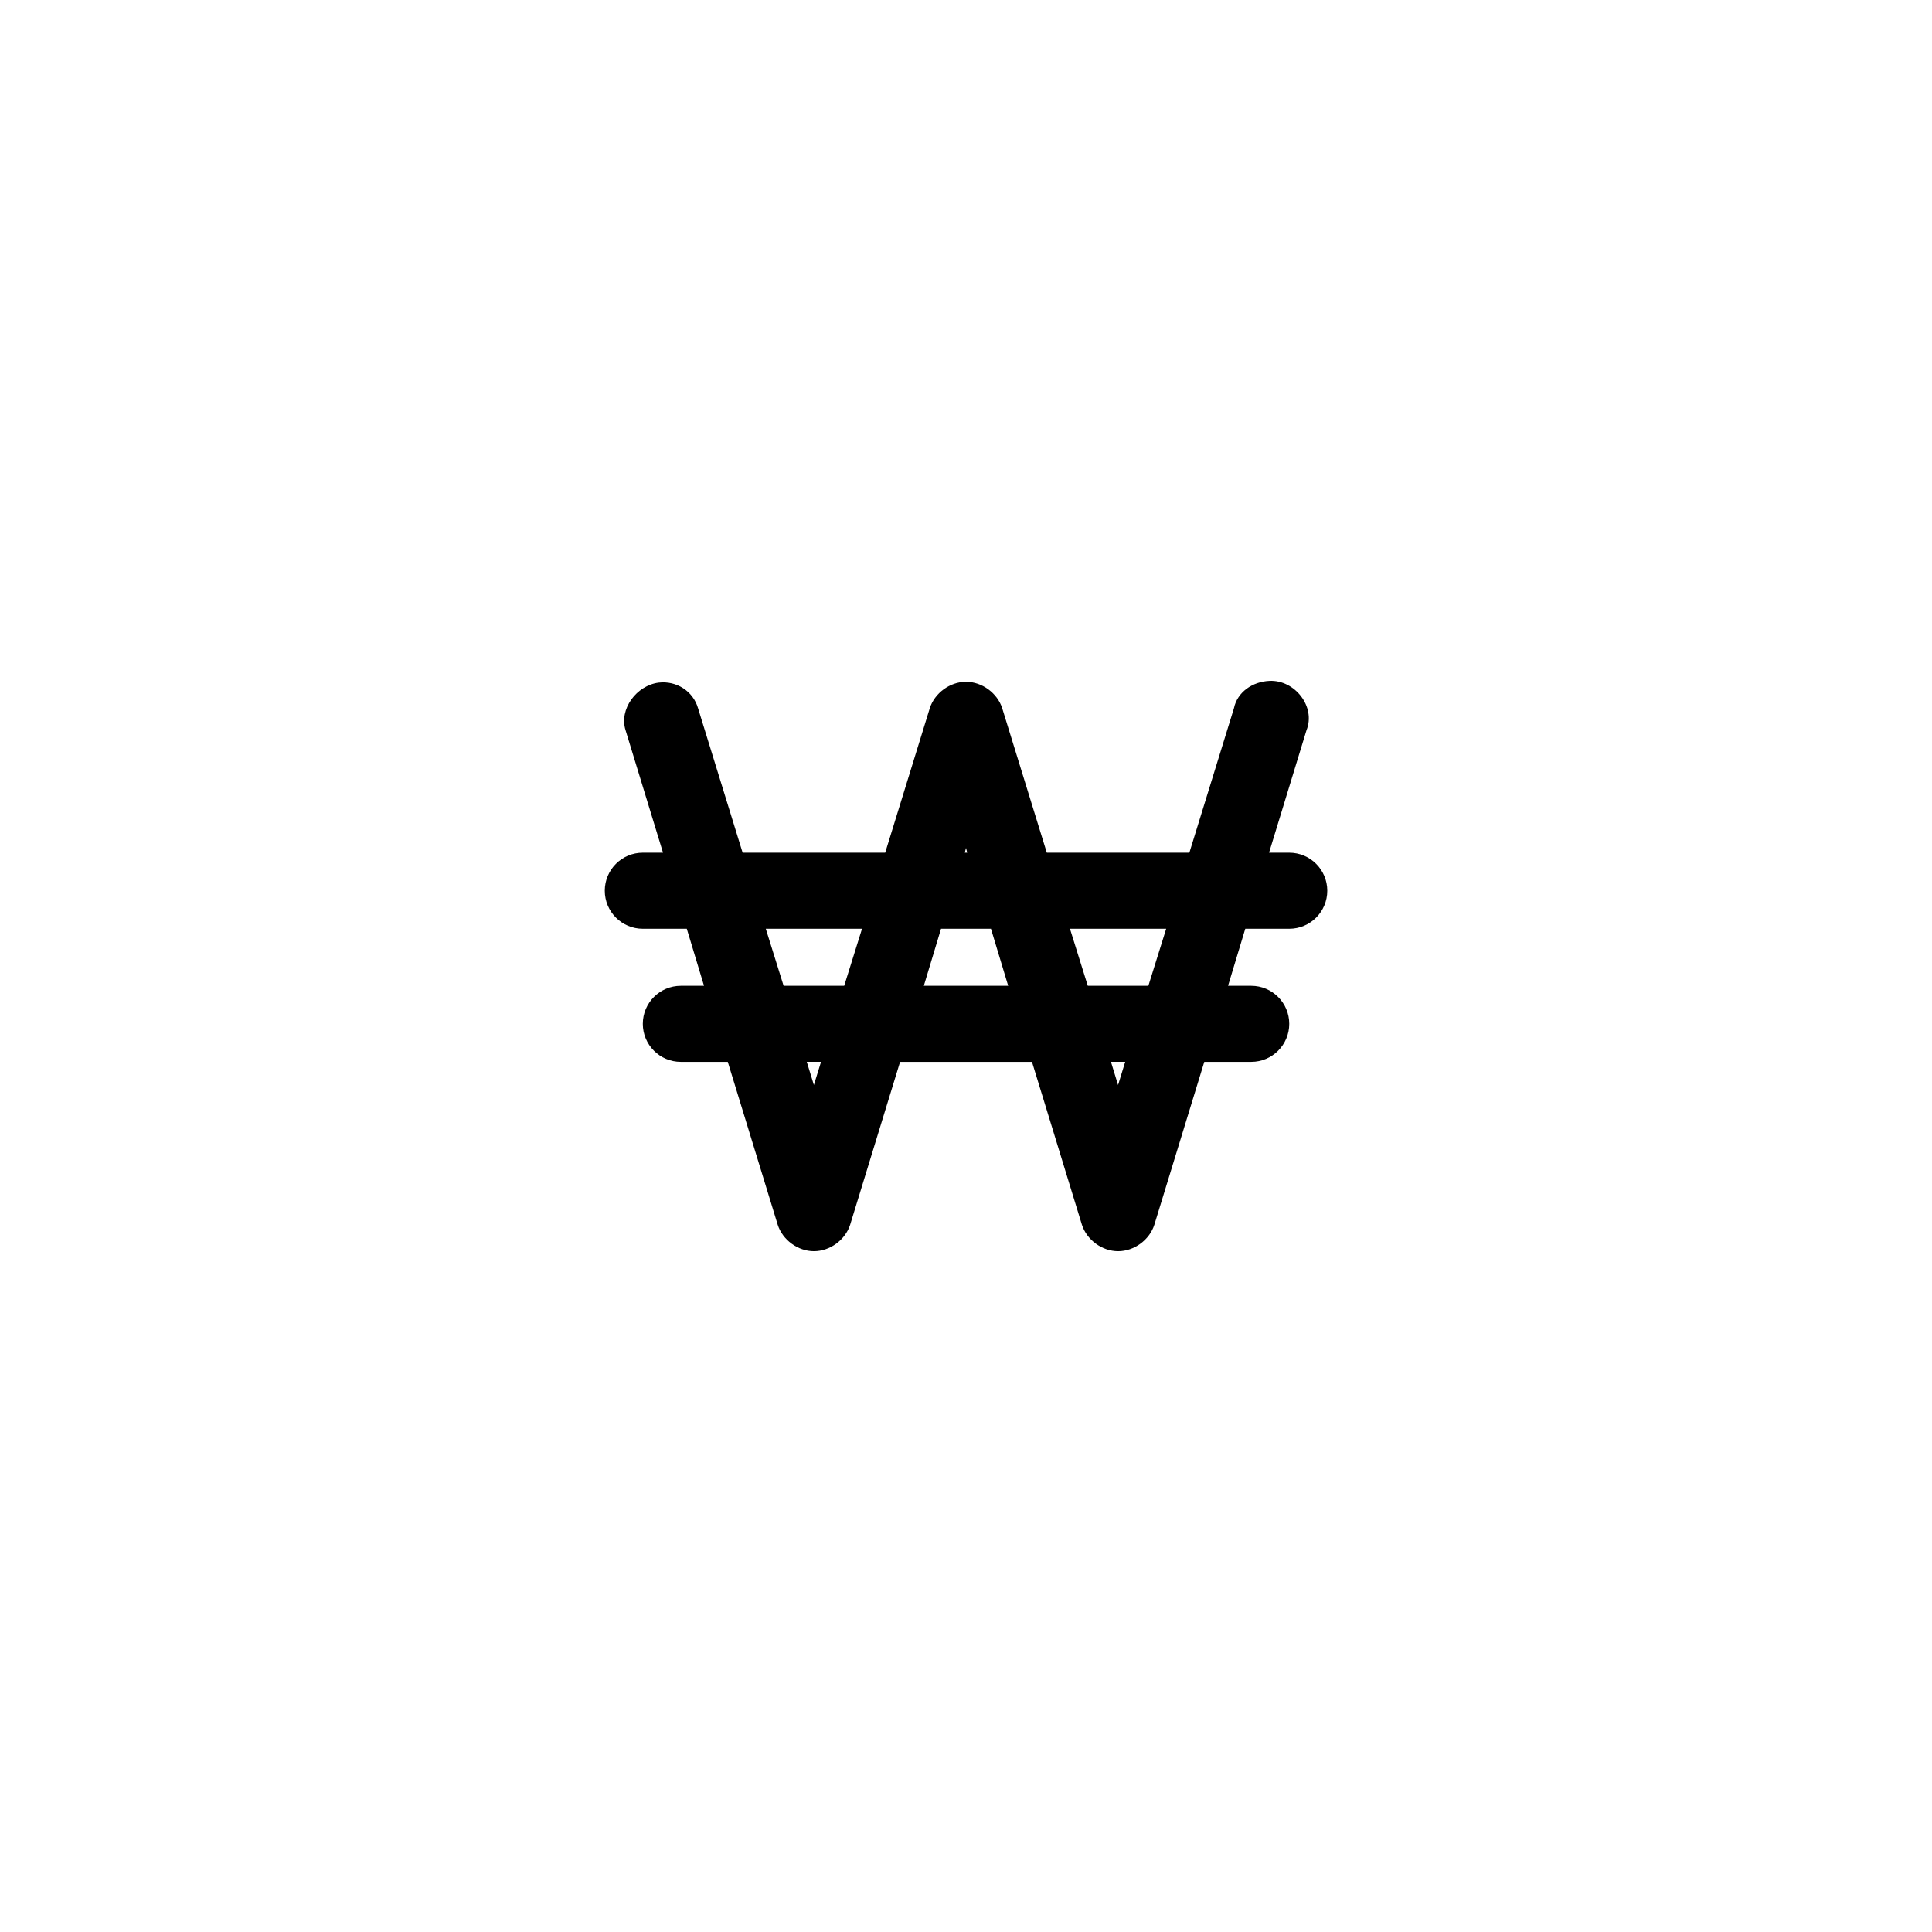
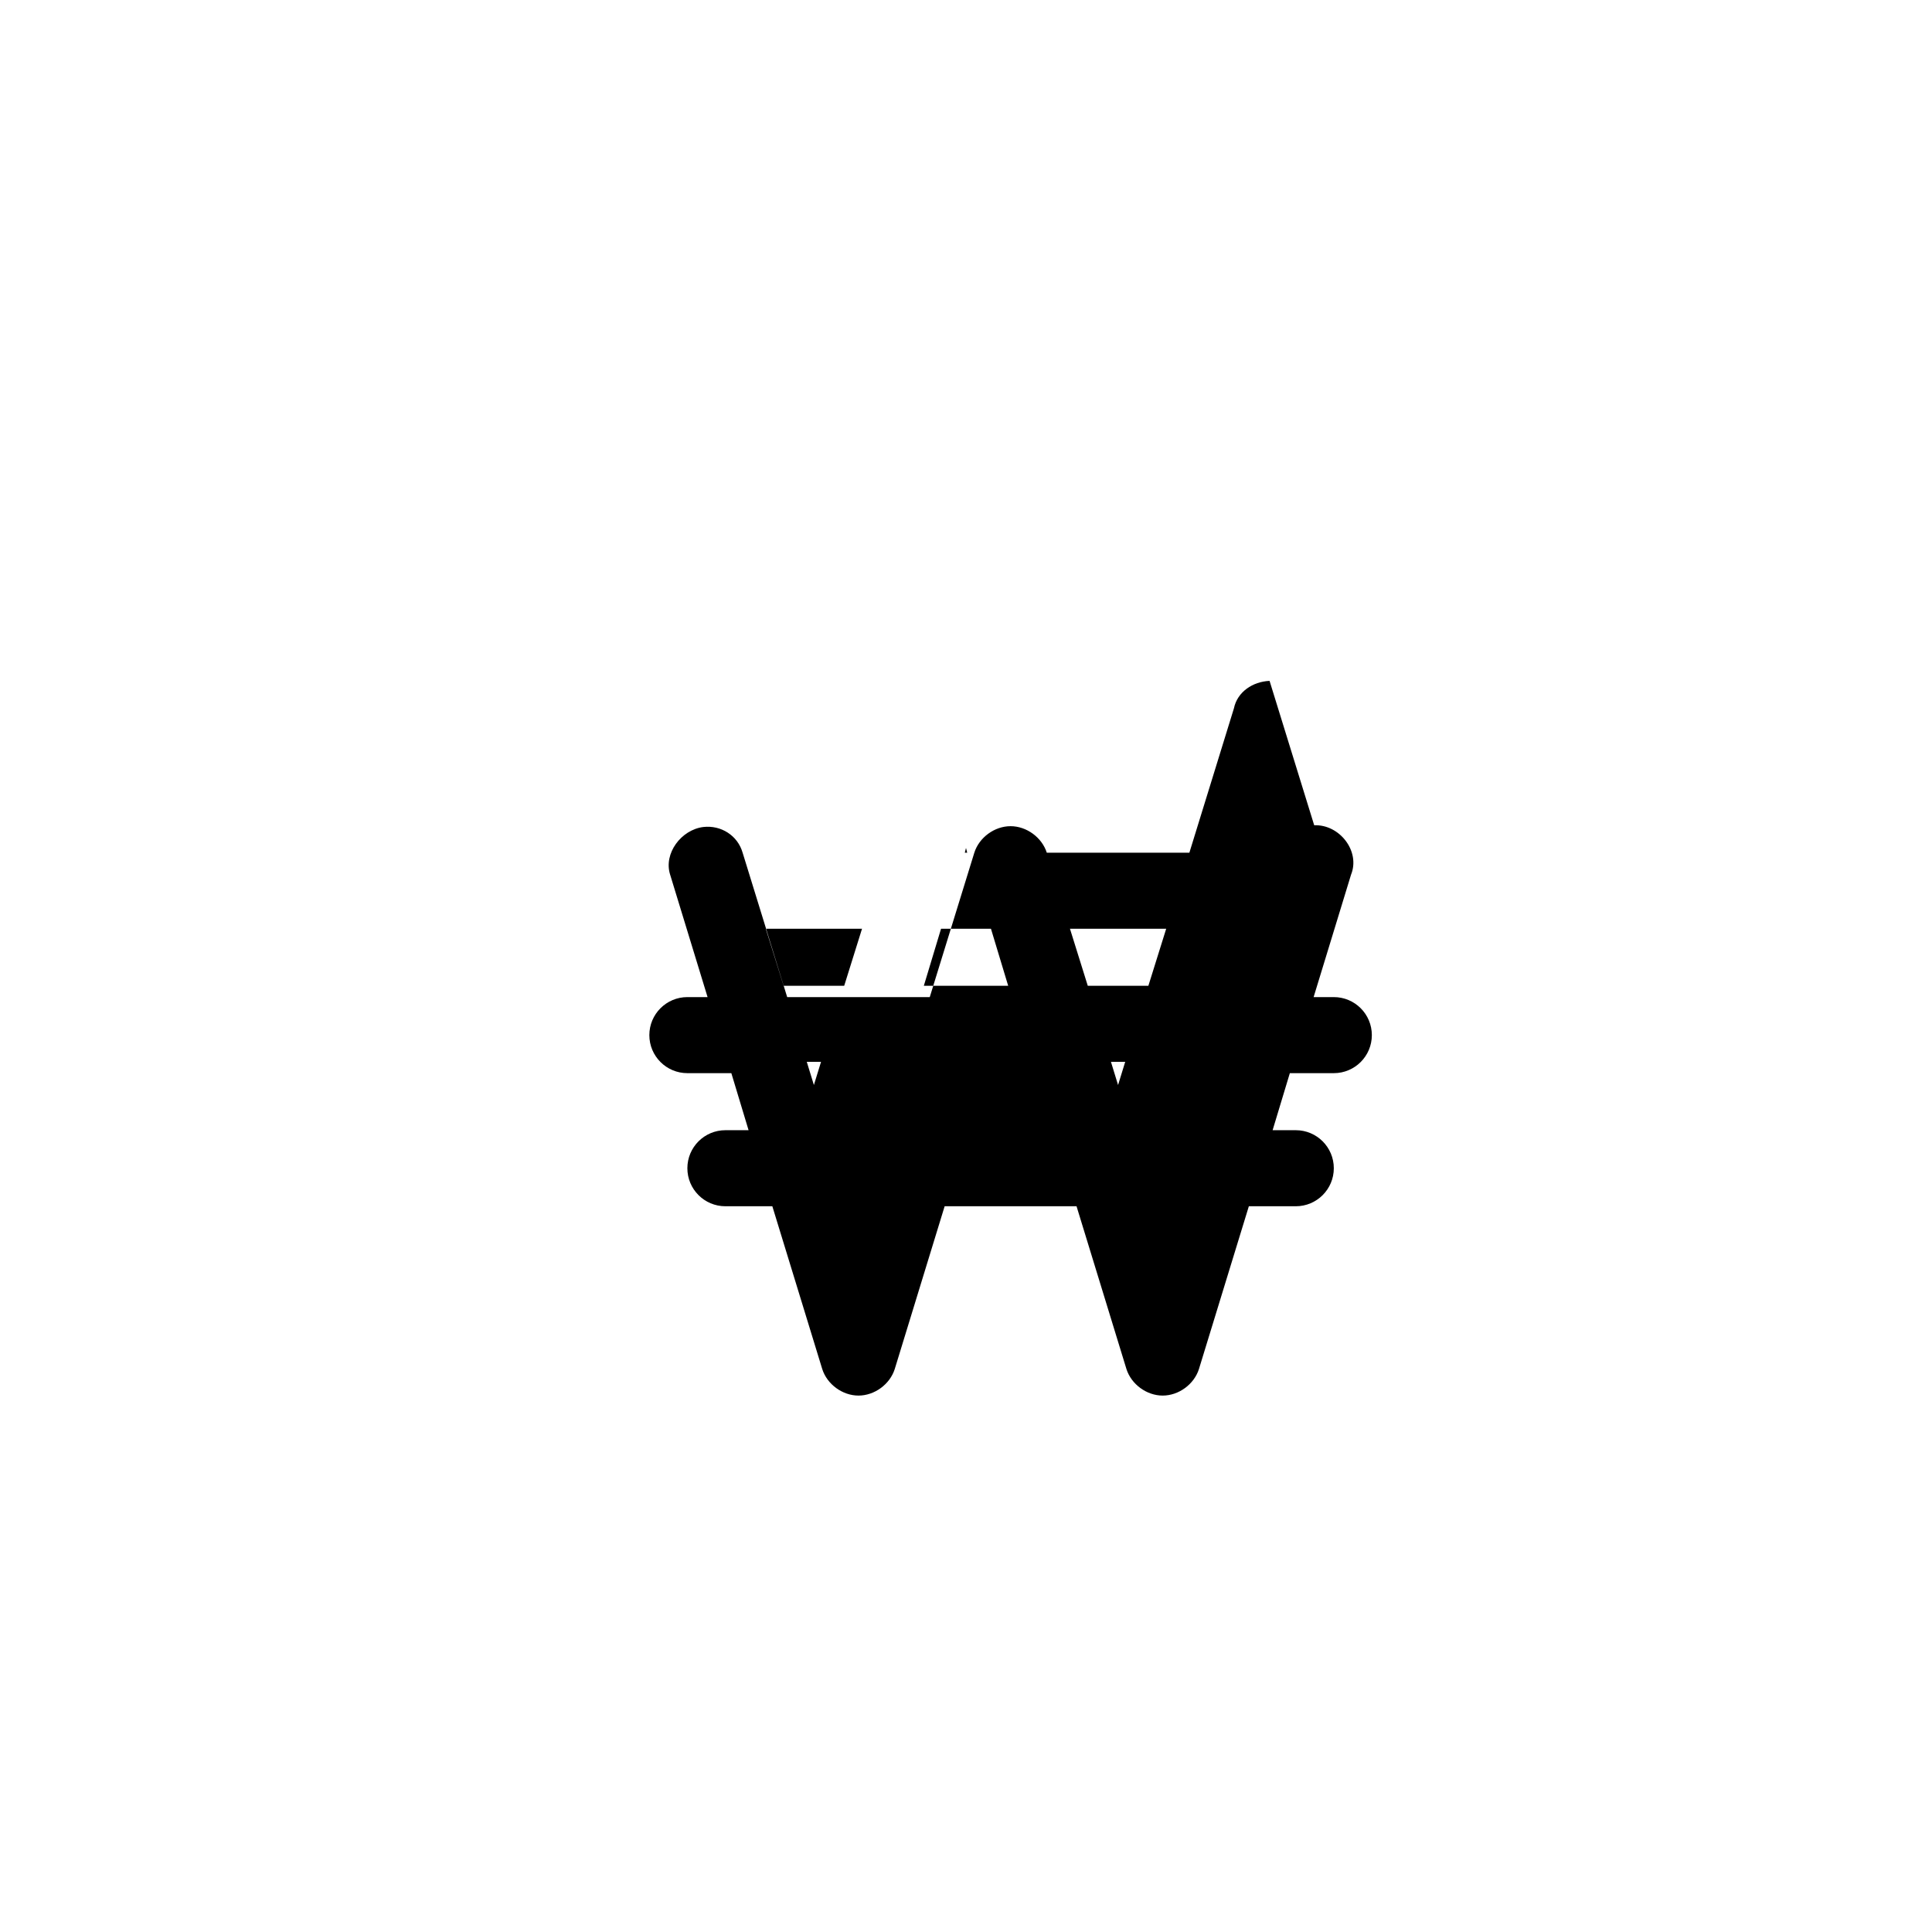
<svg xmlns="http://www.w3.org/2000/svg" fill="#000000" width="800px" height="800px" version="1.1" viewBox="144 144 512 512">
-   <path d="m480.45 324.44c-4.449 0.188-8.547 2.91-9.445 7.269l-11.809 38.266h-37.785l-11.809-38.266c-1.285-4.043-5.359-7.027-9.602-7.027s-8.32 2.981-9.605 7.027l-11.809 38.266h-37.785l-11.809-38.266c-1.301-4.555-5.727-7.359-10.43-6.809-5.852 0.734-10.574 7.019-8.777 12.637l9.918 32.438h-5.352c-5.566 0-10.078 4.512-10.078 10.078 0 5.566 4.512 10.078 10.078 10.078h11.652l4.566 15.117h-6.141c-5.566 0-10.078 4.512-10.078 10.078 0 5.566 4.512 10.078 10.078 10.078h12.438l13.227 43.145c1.285 4.043 5.359 7.027 9.605 7.027 4.242 0 8.32-2.981 9.605-7.027l13.227-43.145h34.953l13.227 43.145c1.285 4.043 5.359 7.027 9.605 7.027 4.242 0 8.32-2.981 9.605-7.027l13.227-43.145h12.438c5.566 0 10.078-4.512 10.078-10.078 0-5.566-4.512-10.078-10.078-10.078h-6.141l4.566-15.117h11.652c5.566 0 10.078-4.512 10.078-10.078 0-5.566-4.512-10.078-10.078-10.078h-5.352l9.918-32.438c2.523-6.219-3.055-13.379-9.762-13.098zm-80.449 44.273 0.316 1.258h-0.629zm-53.059 21.414h25.504l-4.723 15.117h-16.059zm46.445 0h13.227l4.566 15.117h-22.355zm34.164 0h25.504l-4.723 15.117h-16.059zm-69.746 35.273h3.777l-1.891 6.141zm80.609 0h3.777l-1.891 6.141z" />
+   <path d="m480.45 324.44c-4.449 0.188-8.547 2.91-9.445 7.269l-11.809 38.266h-37.785c-1.285-4.043-5.359-7.027-9.602-7.027s-8.32 2.981-9.605 7.027l-11.809 38.266h-37.785l-11.809-38.266c-1.301-4.555-5.727-7.359-10.43-6.809-5.852 0.734-10.574 7.019-8.777 12.637l9.918 32.438h-5.352c-5.566 0-10.078 4.512-10.078 10.078 0 5.566 4.512 10.078 10.078 10.078h11.652l4.566 15.117h-6.141c-5.566 0-10.078 4.512-10.078 10.078 0 5.566 4.512 10.078 10.078 10.078h12.438l13.227 43.145c1.285 4.043 5.359 7.027 9.605 7.027 4.242 0 8.32-2.981 9.605-7.027l13.227-43.145h34.953l13.227 43.145c1.285 4.043 5.359 7.027 9.605 7.027 4.242 0 8.32-2.981 9.605-7.027l13.227-43.145h12.438c5.566 0 10.078-4.512 10.078-10.078 0-5.566-4.512-10.078-10.078-10.078h-6.141l4.566-15.117h11.652c5.566 0 10.078-4.512 10.078-10.078 0-5.566-4.512-10.078-10.078-10.078h-5.352l9.918-32.438c2.523-6.219-3.055-13.379-9.762-13.098zm-80.449 44.273 0.316 1.258h-0.629zm-53.059 21.414h25.504l-4.723 15.117h-16.059zm46.445 0h13.227l4.566 15.117h-22.355zm34.164 0h25.504l-4.723 15.117h-16.059zm-69.746 35.273h3.777l-1.891 6.141zm80.609 0h3.777l-1.891 6.141z" />
</svg>